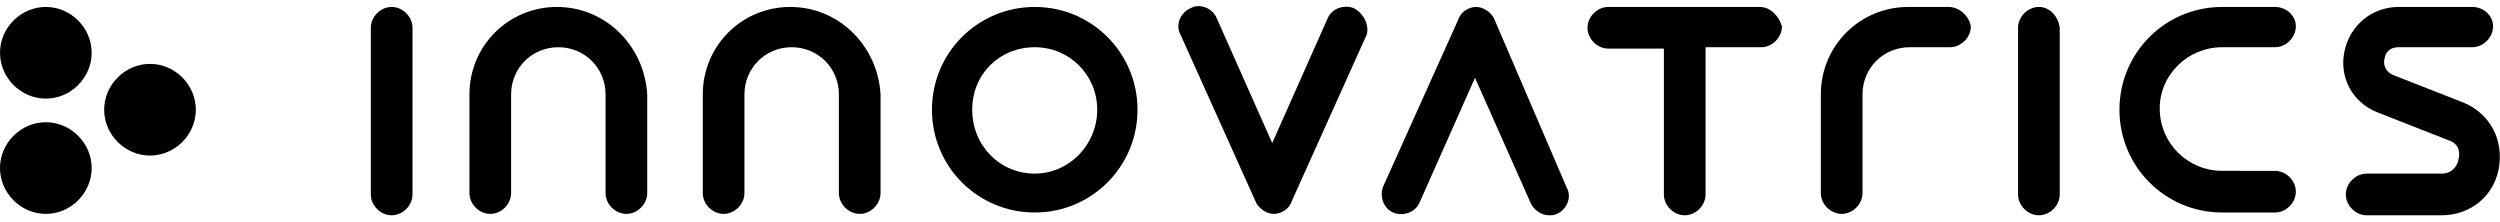
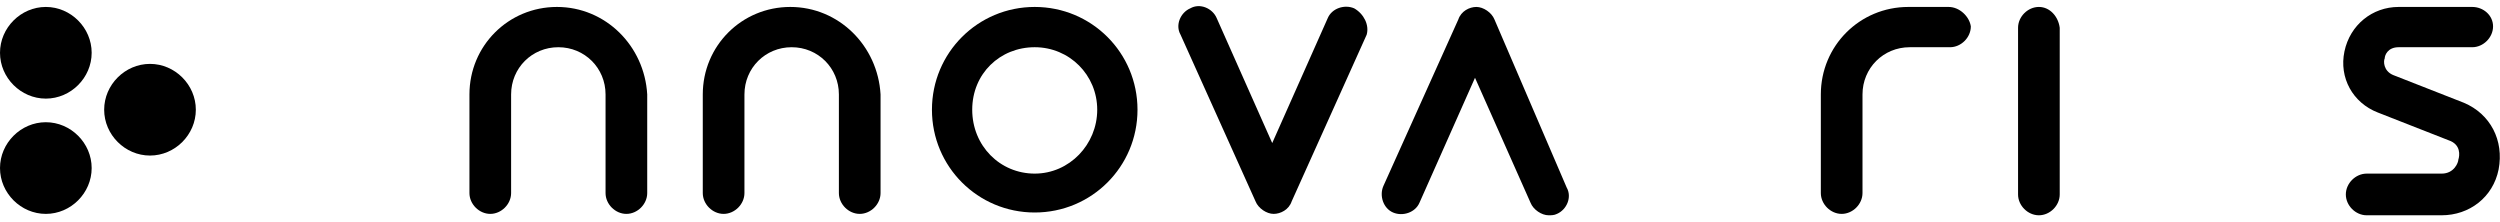
<svg xmlns="http://www.w3.org/2000/svg" xmlns:ns1="http://sodipodi.sourceforge.net/DTD/sodipodi-0.dtd" xmlns:ns2="http://www.inkscape.org/namespaces/inkscape" version="1.1" id="Layer_1" x="0px" y="0px" width="180px" height="16px" viewBox="0 0 180 16" style="enable-background:new 0 0 180 16;" xml:space="preserve" ns1:docname="innovatrics.svg" ns2:version="1.3.2 (091e20e, 2023-11-25)">
  <defs id="defs14" />
  <ns1:namedview id="namedview14" pagecolor="#ffffff" bordercolor="#000000" borderopacity="0.25" ns2:showpageshadow="2" ns2:pageopacity="0.0" ns2:pagecheckerboard="0" ns2:deskcolor="#d1d1d1" ns2:zoom="2.2277778" ns2:cx="89.775561" ns2:cy="8.0798005" ns2:window-width="1592" ns2:window-height="825" ns2:window-x="0" ns2:window-y="25" ns2:window-maximized="0" ns2:current-layer="Layer_1" />
  <style type="text/css" id="style1">
	.st0{fill:#FFFFFF;}
</style>
  <g id="g14">
-     <path class="st0" d="M28.2,0.5c-0.8,0-1.5,0.7-1.5,1.5v12c0,0.8,0.7,1.5,1.5,1.5s1.5-0.7,1.5-1.5V2C29.7,1.2,29,0.5,28.2,0.5" id="path1" style="fill:#000000" />
    <path class="st0" d="M146.8,0.5c-0.8,0-1.5,0.7-1.5,1.5v12c0,0.8,0.7,1.5,1.5,1.5s1.5-0.7,1.5-1.5V2C148.2,1.2,147.6,0.5,146.8,0.5   " id="path2" style="fill:#000000" />
    <path class="st0" d="M40.1,0.5c-3.5,0-6.3,2.8-6.3,6.3v7.1c0,0.8,0.7,1.5,1.5,1.5s1.5-0.7,1.5-1.5V6.8c0-1.9,1.5-3.4,3.4-3.4   s3.4,1.5,3.4,3.4v7.1c0,0.8,0.7,1.5,1.5,1.5c0.8,0,1.5-0.7,1.5-1.5V6.8C46.4,3.3,43.6,0.5,40.1,0.5" id="path3" style="fill:#000000" />
    <path class="st0" d="M74.5,0.5c-4.1,0-7.4,3.3-7.4,7.4s3.3,7.4,7.4,7.4c4.1,0,7.4-3.3,7.4-7.4S78.6,0.5,74.5,0.5 M74.5,12.5   c-2.5,0-4.5-2-4.5-4.6s2-4.5,4.5-4.5c2.5,0,4.5,2,4.5,4.5S77,12.5,74.5,12.5" id="path4" style="fill:#000000" />
    <path class="st0" d="M97.5,0.6c-0.7-0.3-1.6,0-1.9,0.7l-4,9l-4-9c-0.3-0.7-1.2-1.1-1.9-0.7C85,0.9,84.6,1.8,85,2.5l5.4,12   c0.2,0.5,0.8,0.9,1.3,0.9c0.5,0,1.1-0.3,1.3-0.9l5.4-12C98.6,1.8,98.2,1,97.5,0.6" id="path5" style="fill:#000000" />
    <path class="st0" d="M107.6,1.4c-0.2-0.5-0.8-0.9-1.3-0.9s-1.1,0.3-1.3,0.9l-5.4,12c-0.3,0.7,0,1.6,0.7,1.9c0.7,0.3,1.6,0,1.9-0.7   l4-9l4,9c0.2,0.5,0.8,0.9,1.3,0.9c0.2,0,0.4,0,0.6-0.1c0.7-0.3,1.1-1.2,0.7-1.9L107.6,1.4z" id="path6" style="fill:#000000" />
    <path class="st0" d="M56.9,0.5c-3.5,0-6.3,2.8-6.3,6.3v7.1c0,0.8,0.7,1.5,1.5,1.5c0.8,0,1.5-0.7,1.5-1.5V6.8c0-1.9,1.5-3.4,3.4-3.4   s3.4,1.5,3.4,3.4v7.1c0,0.8,0.7,1.5,1.5,1.5c0.8,0,1.5-0.7,1.5-1.5V6.8C63.2,3.3,60.4,0.5,56.9,0.5" id="path7" style="fill:#000000" />
-     <path class="st0" d="M160,3.4h3.8c0.8,0,1.5-0.7,1.5-1.5s-0.7-1.4-1.5-1.4H160c-4.1,0-7.4,3.3-7.4,7.4s3.3,7.4,7.4,7.4h3.8   c0.8,0,1.5-0.7,1.5-1.5c0-0.8-0.7-1.5-1.5-1.5H160c-2.5,0-4.5-2-4.5-4.5C155.5,5.4,157.5,3.4,160,3.4" id="path8" style="fill:#000000" />
-     <path class="st0" d="M126.7,0.5h-10.9c-0.8,0-1.5,0.7-1.5,1.5s0.7,1.5,1.5,1.5h4V14c0,0.8,0.7,1.5,1.5,1.5c0.8,0,1.5-0.7,1.5-1.5   V3.4h4c0.8,0,1.5-0.7,1.5-1.5C128.1,1.2,127.5,0.5,126.7,0.5" id="path9" style="fill:#000000" />
    <path class="st0" d="M140.3,0.5h-2.9c-3.5,0-6.3,2.8-6.3,6.3v7.1c0,0.8,0.7,1.5,1.5,1.5c0.8,0,1.5-0.7,1.5-1.5V6.8   c0-1.9,1.5-3.4,3.4-3.4h2.9c0.8,0,1.5-0.7,1.5-1.5C141.8,1.2,141.1,0.5,140.3,0.5" id="path10" style="fill:#000000" />
    <path class="st0" d="M177.4,7.4l-5.1-2c-0.7-0.3-0.7-1-0.6-1.2c0-0.2,0.2-0.8,1-0.8h5.3c0.8,0,1.5-0.7,1.5-1.5s-0.7-1.4-1.5-1.4   h-5.3c-1.9,0-3.5,1.3-3.9,3.2c-0.4,1.9,0.6,3.7,2.4,4.4l5.1,2c0.9,0.3,0.8,1.1,0.7,1.4c0,0.2-0.3,1-1.2,1h-5.4   c-0.8,0-1.5,0.7-1.5,1.5s0.7,1.5,1.5,1.5h5.4c2,0,3.7-1.3,4.1-3.3C180.3,10.1,179.3,8.2,177.4,7.4" id="path11" style="fill:#000000" />
    <path class="st0" d="M3.3,8.8C1.5,8.8,0,10.3,0,12.1s1.5,3.3,3.3,3.3s3.3-1.5,3.3-3.3S5.1,8.8,3.3,8.8" id="path12" style="fill:#000000" />
    <path class="st0" d="M10.8,4.6C9,4.6,7.5,6.1,7.5,7.9s1.5,3.3,3.3,3.3s3.3-1.5,3.3-3.3S12.6,4.6,10.8,4.6" id="path13" style="fill:#000000" />
    <path class="st0" d="M3.3,0.5C1.5,0.5,0,2,0,3.8s1.5,3.3,3.3,3.3s3.3-1.5,3.3-3.3S5.1,0.5,3.3,0.5" id="path14" style="fill:#000000" />
  </g>
</svg>